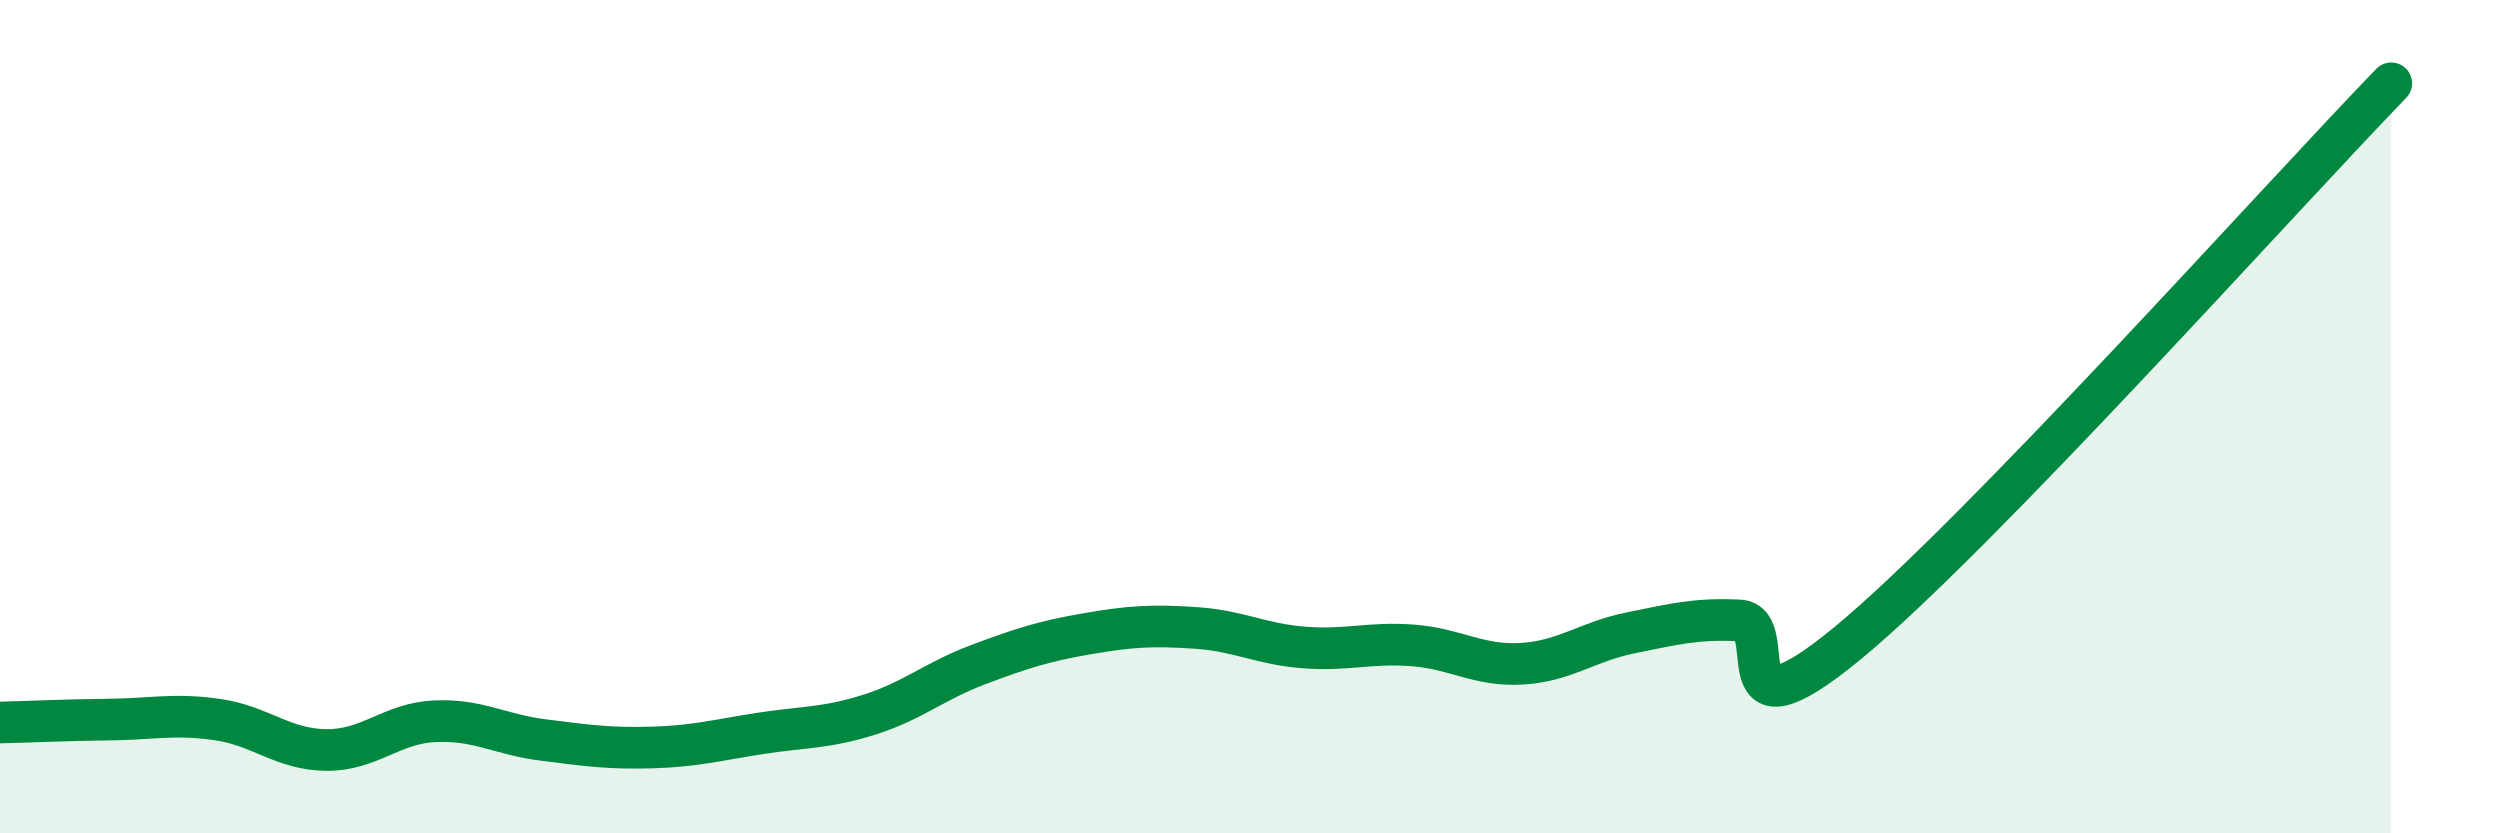
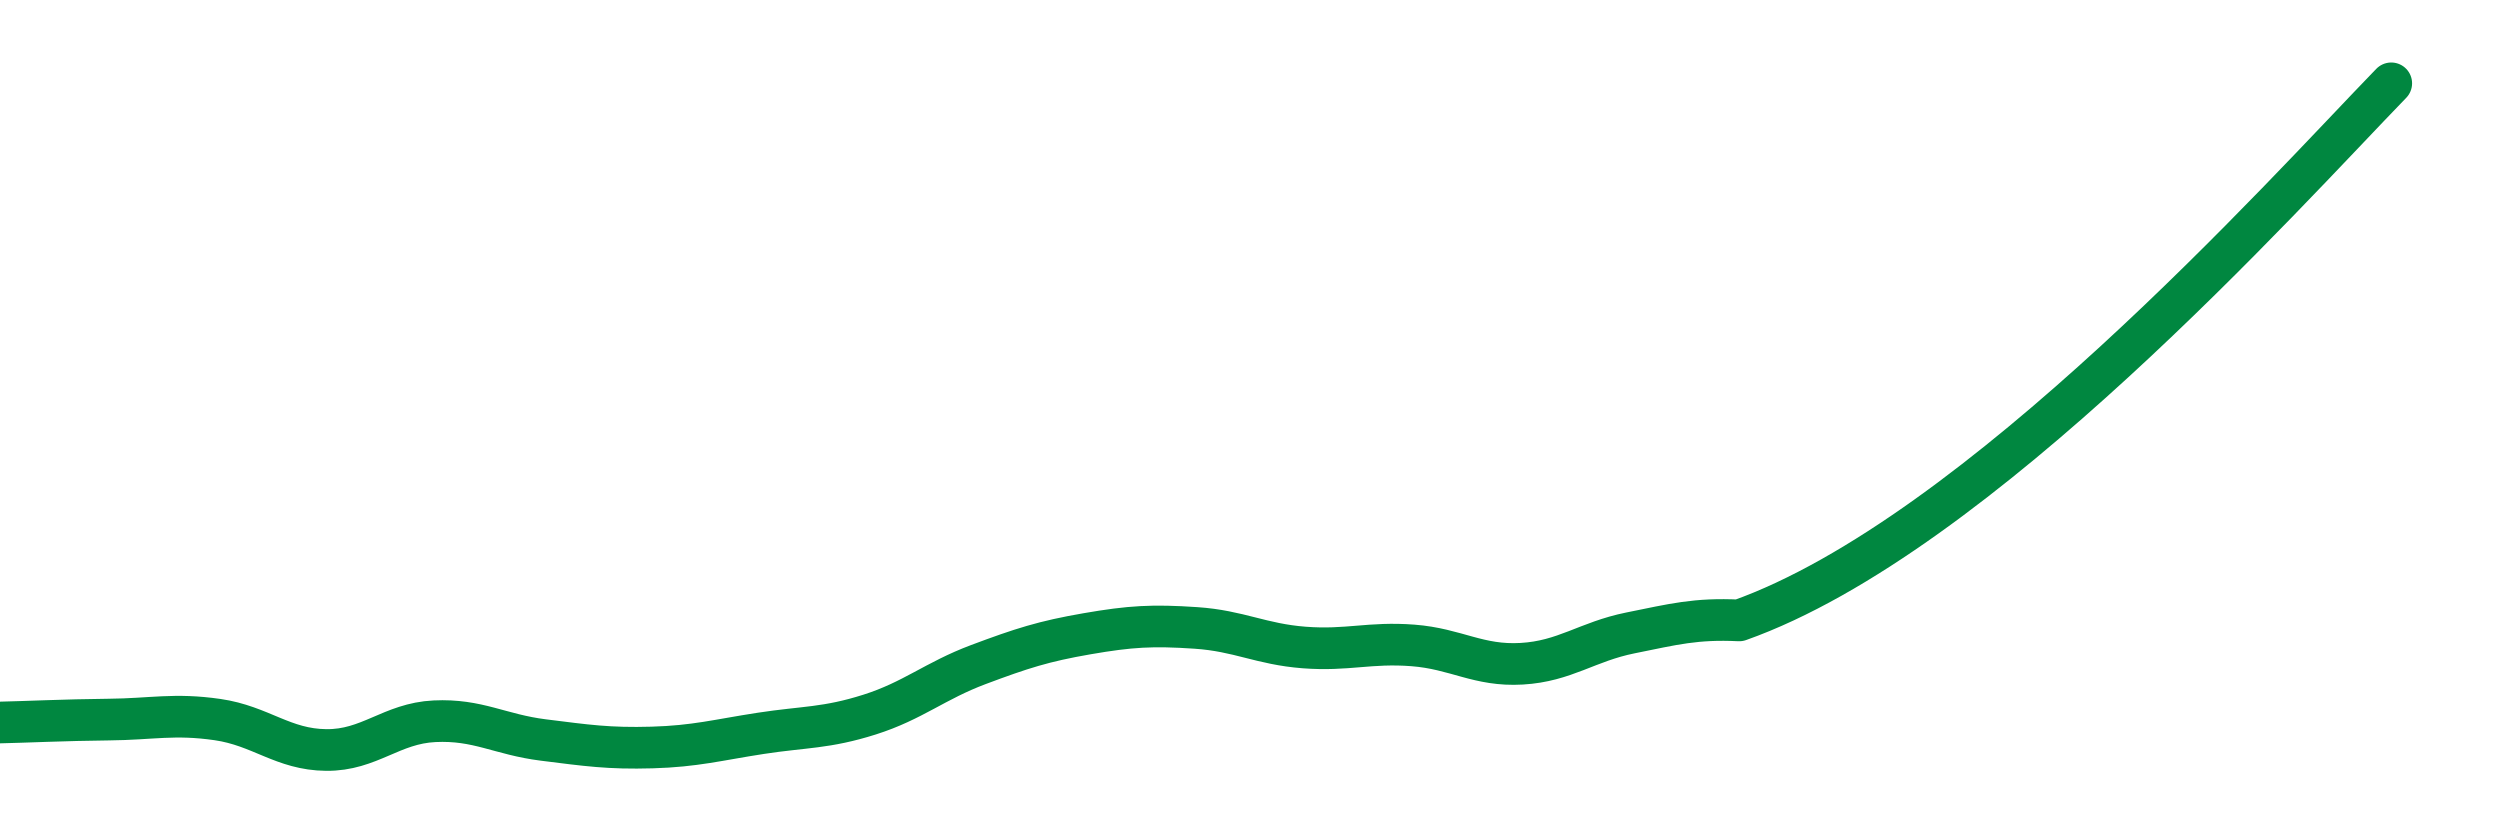
<svg xmlns="http://www.w3.org/2000/svg" width="60" height="20" viewBox="0 0 60 20">
-   <path d="M 0,17.34 C 0.52,17.33 1.57,17.28 2.61,17.27 C 3.65,17.26 4.18,17.12 5.22,17.27 C 6.26,17.42 6.79,17.99 7.83,18 C 8.87,18.01 9.39,17.36 10.43,17.31 C 11.47,17.26 12,17.63 13.04,17.76 C 14.08,17.89 14.61,17.97 15.65,17.94 C 16.69,17.91 17.22,17.76 18.26,17.6 C 19.3,17.44 19.83,17.48 20.87,17.15 C 21.91,16.82 22.44,16.34 23.48,15.95 C 24.52,15.56 25.05,15.39 26.09,15.21 C 27.13,15.03 27.66,15 28.7,15.07 C 29.74,15.14 30.26,15.46 31.3,15.54 C 32.34,15.62 32.87,15.41 33.91,15.49 C 34.95,15.57 35.48,15.99 36.52,15.93 C 37.56,15.87 38.09,15.4 39.13,15.19 C 40.17,14.98 40.7,14.84 41.74,14.89 C 42.78,14.94 41.22,18.01 44.35,15.43 C 47.48,12.85 54.78,4.69 57.39,2L57.39 20L0 20Z" fill="#008740" opacity="0.1" stroke-linecap="round" stroke-linejoin="round" />
-   <path d="M 0,17.34 C 0.52,17.33 1.57,17.28 2.61,17.27 C 3.65,17.26 4.18,17.12 5.22,17.27 C 6.26,17.42 6.79,17.99 7.83,18 C 8.87,18.01 9.39,17.36 10.43,17.31 C 11.47,17.26 12,17.63 13.04,17.76 C 14.08,17.89 14.61,17.97 15.65,17.94 C 16.69,17.91 17.22,17.76 18.26,17.6 C 19.3,17.44 19.83,17.48 20.87,17.15 C 21.91,16.82 22.44,16.34 23.48,15.95 C 24.52,15.56 25.05,15.39 26.09,15.21 C 27.13,15.03 27.66,15 28.7,15.07 C 29.74,15.14 30.26,15.46 31.3,15.54 C 32.34,15.62 32.87,15.41 33.91,15.49 C 34.95,15.57 35.48,15.99 36.52,15.93 C 37.56,15.87 38.09,15.4 39.13,15.19 C 40.17,14.98 40.7,14.84 41.74,14.89 C 42.78,14.94 41.22,18.01 44.35,15.43 C 47.48,12.85 54.78,4.69 57.39,2" stroke="#008740" stroke-width="1" fill="none" stroke-linecap="round" stroke-linejoin="round" />
+   <path d="M 0,17.34 C 0.52,17.33 1.57,17.28 2.61,17.27 C 3.65,17.26 4.18,17.12 5.22,17.27 C 6.26,17.42 6.79,17.99 7.83,18 C 8.87,18.01 9.39,17.36 10.43,17.31 C 11.47,17.26 12,17.63 13.04,17.76 C 14.08,17.89 14.61,17.97 15.65,17.94 C 16.69,17.91 17.22,17.76 18.26,17.6 C 19.3,17.44 19.83,17.48 20.87,17.15 C 21.91,16.82 22.44,16.34 23.48,15.95 C 24.52,15.56 25.05,15.39 26.09,15.21 C 27.13,15.03 27.66,15 28.7,15.07 C 29.74,15.14 30.26,15.46 31.3,15.54 C 32.34,15.62 32.87,15.41 33.91,15.49 C 34.95,15.57 35.48,15.99 36.52,15.93 C 37.56,15.87 38.09,15.4 39.13,15.19 C 40.17,14.98 40.7,14.84 41.74,14.89 C 47.48,12.85 54.78,4.69 57.39,2" stroke="#008740" stroke-width="1" fill="none" stroke-linecap="round" stroke-linejoin="round" />
</svg>